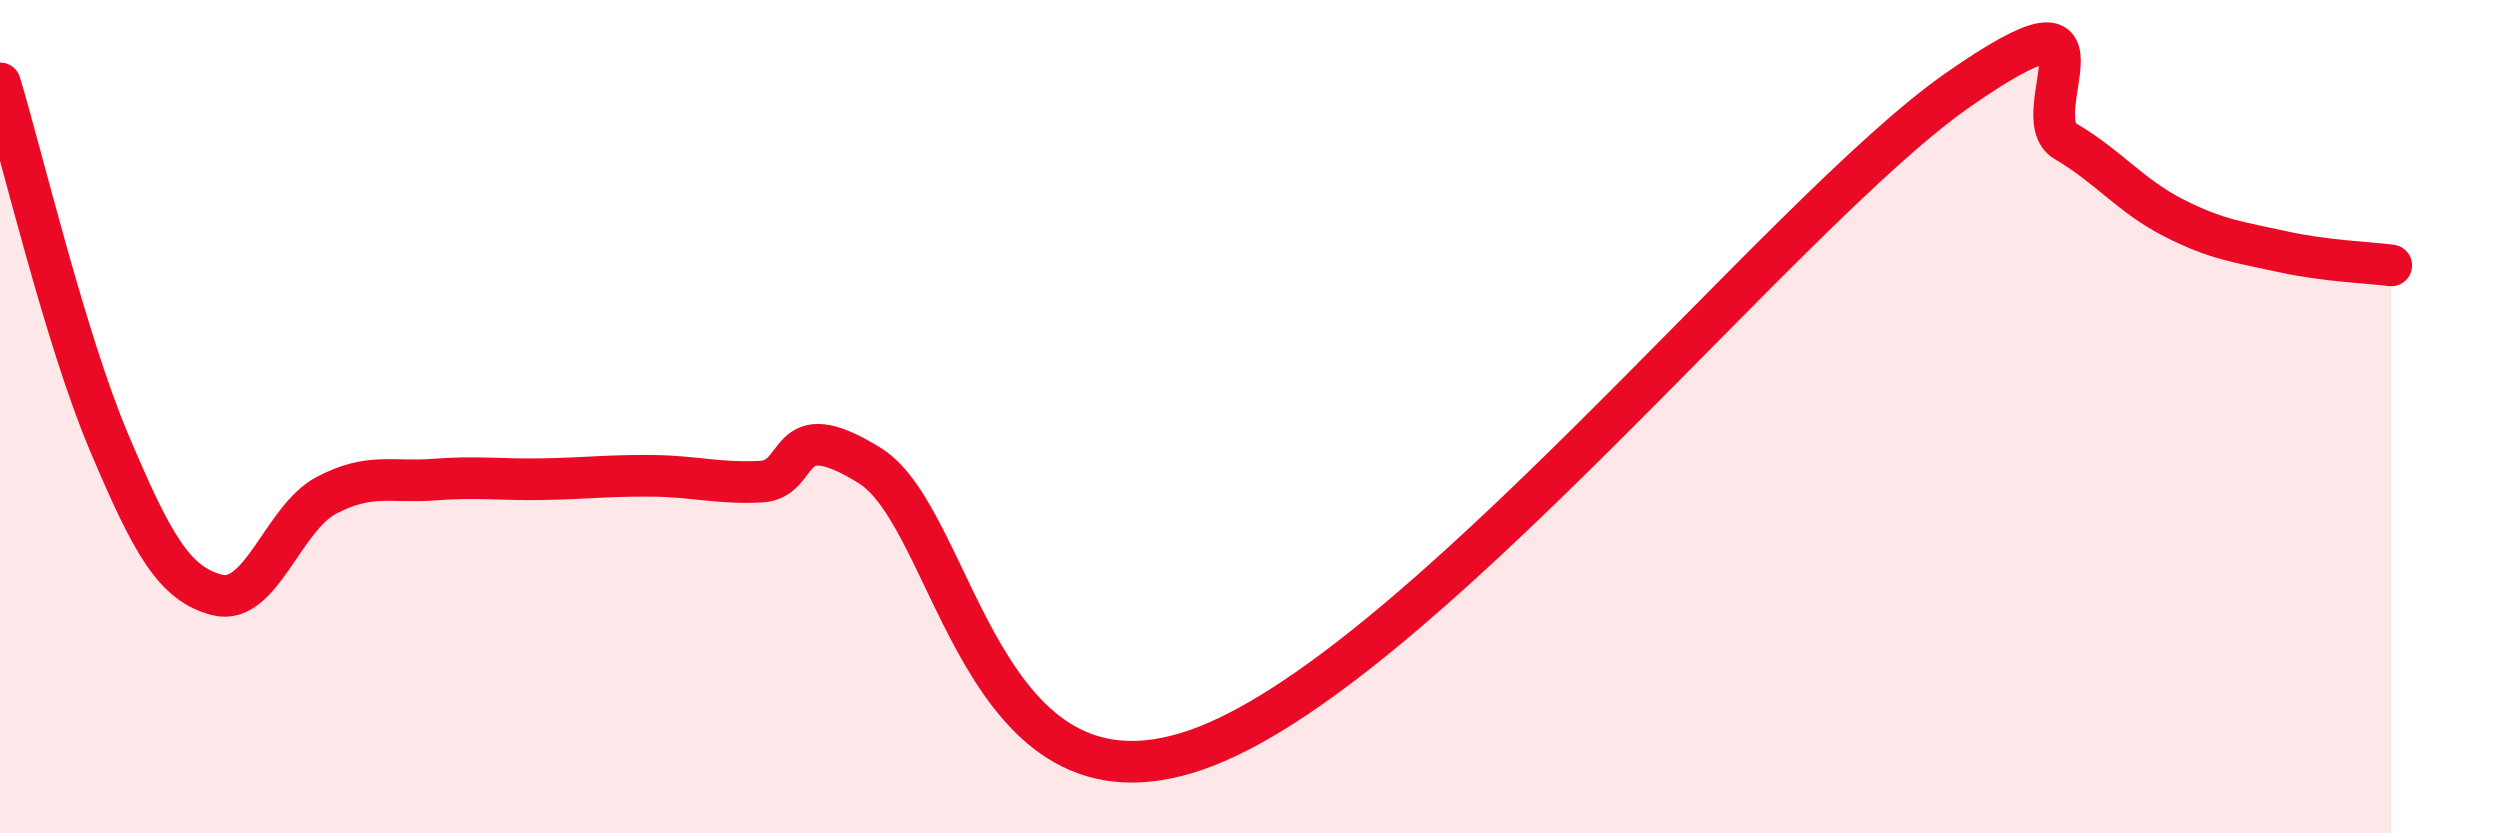
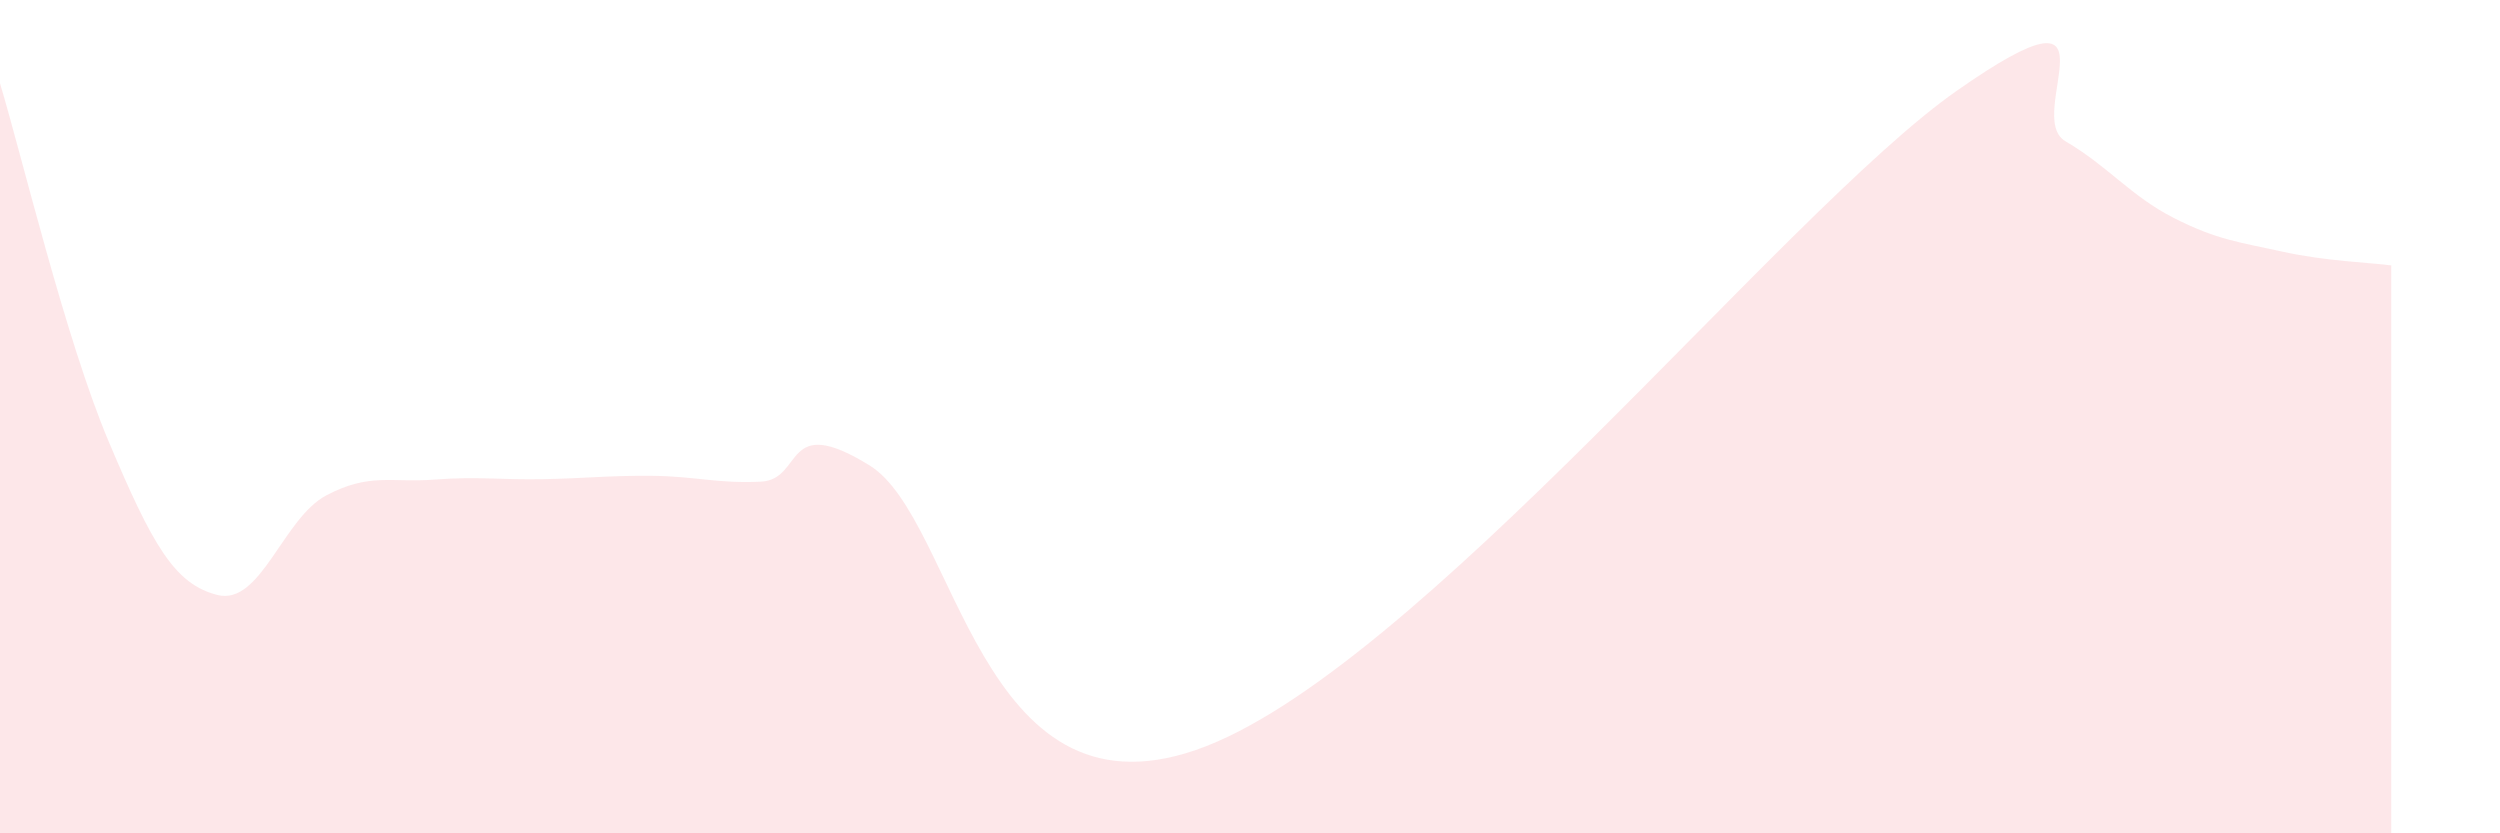
<svg xmlns="http://www.w3.org/2000/svg" width="60" height="20" viewBox="0 0 60 20">
  <path d="M 0,2 C 0.52,3.72 1.57,8.14 2.61,10.6 C 3.65,13.06 4.18,14.02 5.22,14.28 C 6.26,14.54 6.79,12.44 7.83,11.89 C 8.87,11.34 9.39,11.59 10.43,11.51 C 11.47,11.43 12,11.52 13.04,11.5 C 14.08,11.48 14.61,11.41 15.65,11.42 C 16.69,11.43 17.22,11.61 18.26,11.56 C 19.3,11.51 18.78,9.88 20.87,11.17 C 22.96,12.46 23.48,19.8 28.7,18 C 33.92,16.2 42.79,5.1 46.96,2.18 C 51.13,-0.74 48.53,2.78 49.57,3.39 C 50.61,4 51.13,4.7 52.17,5.23 C 53.21,5.76 53.74,5.81 54.78,6.04 C 55.82,6.27 56.87,6.3 57.39,6.37L57.39 20L0 20Z" fill="#EB0A25" opacity="0.1" stroke-linecap="round" stroke-linejoin="round" />
-   <path d="M 0,2 C 0.52,3.72 1.57,8.14 2.61,10.6 C 3.65,13.06 4.18,14.02 5.22,14.28 C 6.26,14.54 6.79,12.44 7.83,11.89 C 8.87,11.34 9.39,11.59 10.43,11.51 C 11.47,11.43 12,11.52 13.04,11.5 C 14.08,11.48 14.61,11.41 15.65,11.42 C 16.69,11.43 17.22,11.61 18.26,11.56 C 19.3,11.51 18.78,9.88 20.87,11.17 C 22.96,12.46 23.48,19.8 28.7,18 C 33.92,16.2 42.79,5.1 46.96,2.18 C 51.13,-0.74 48.53,2.78 49.57,3.39 C 50.61,4 51.13,4.7 52.17,5.23 C 53.21,5.76 53.74,5.81 54.78,6.04 C 55.82,6.27 56.87,6.3 57.39,6.37" stroke="#EB0A25" stroke-width="1" fill="none" stroke-linecap="round" stroke-linejoin="round" />
</svg>